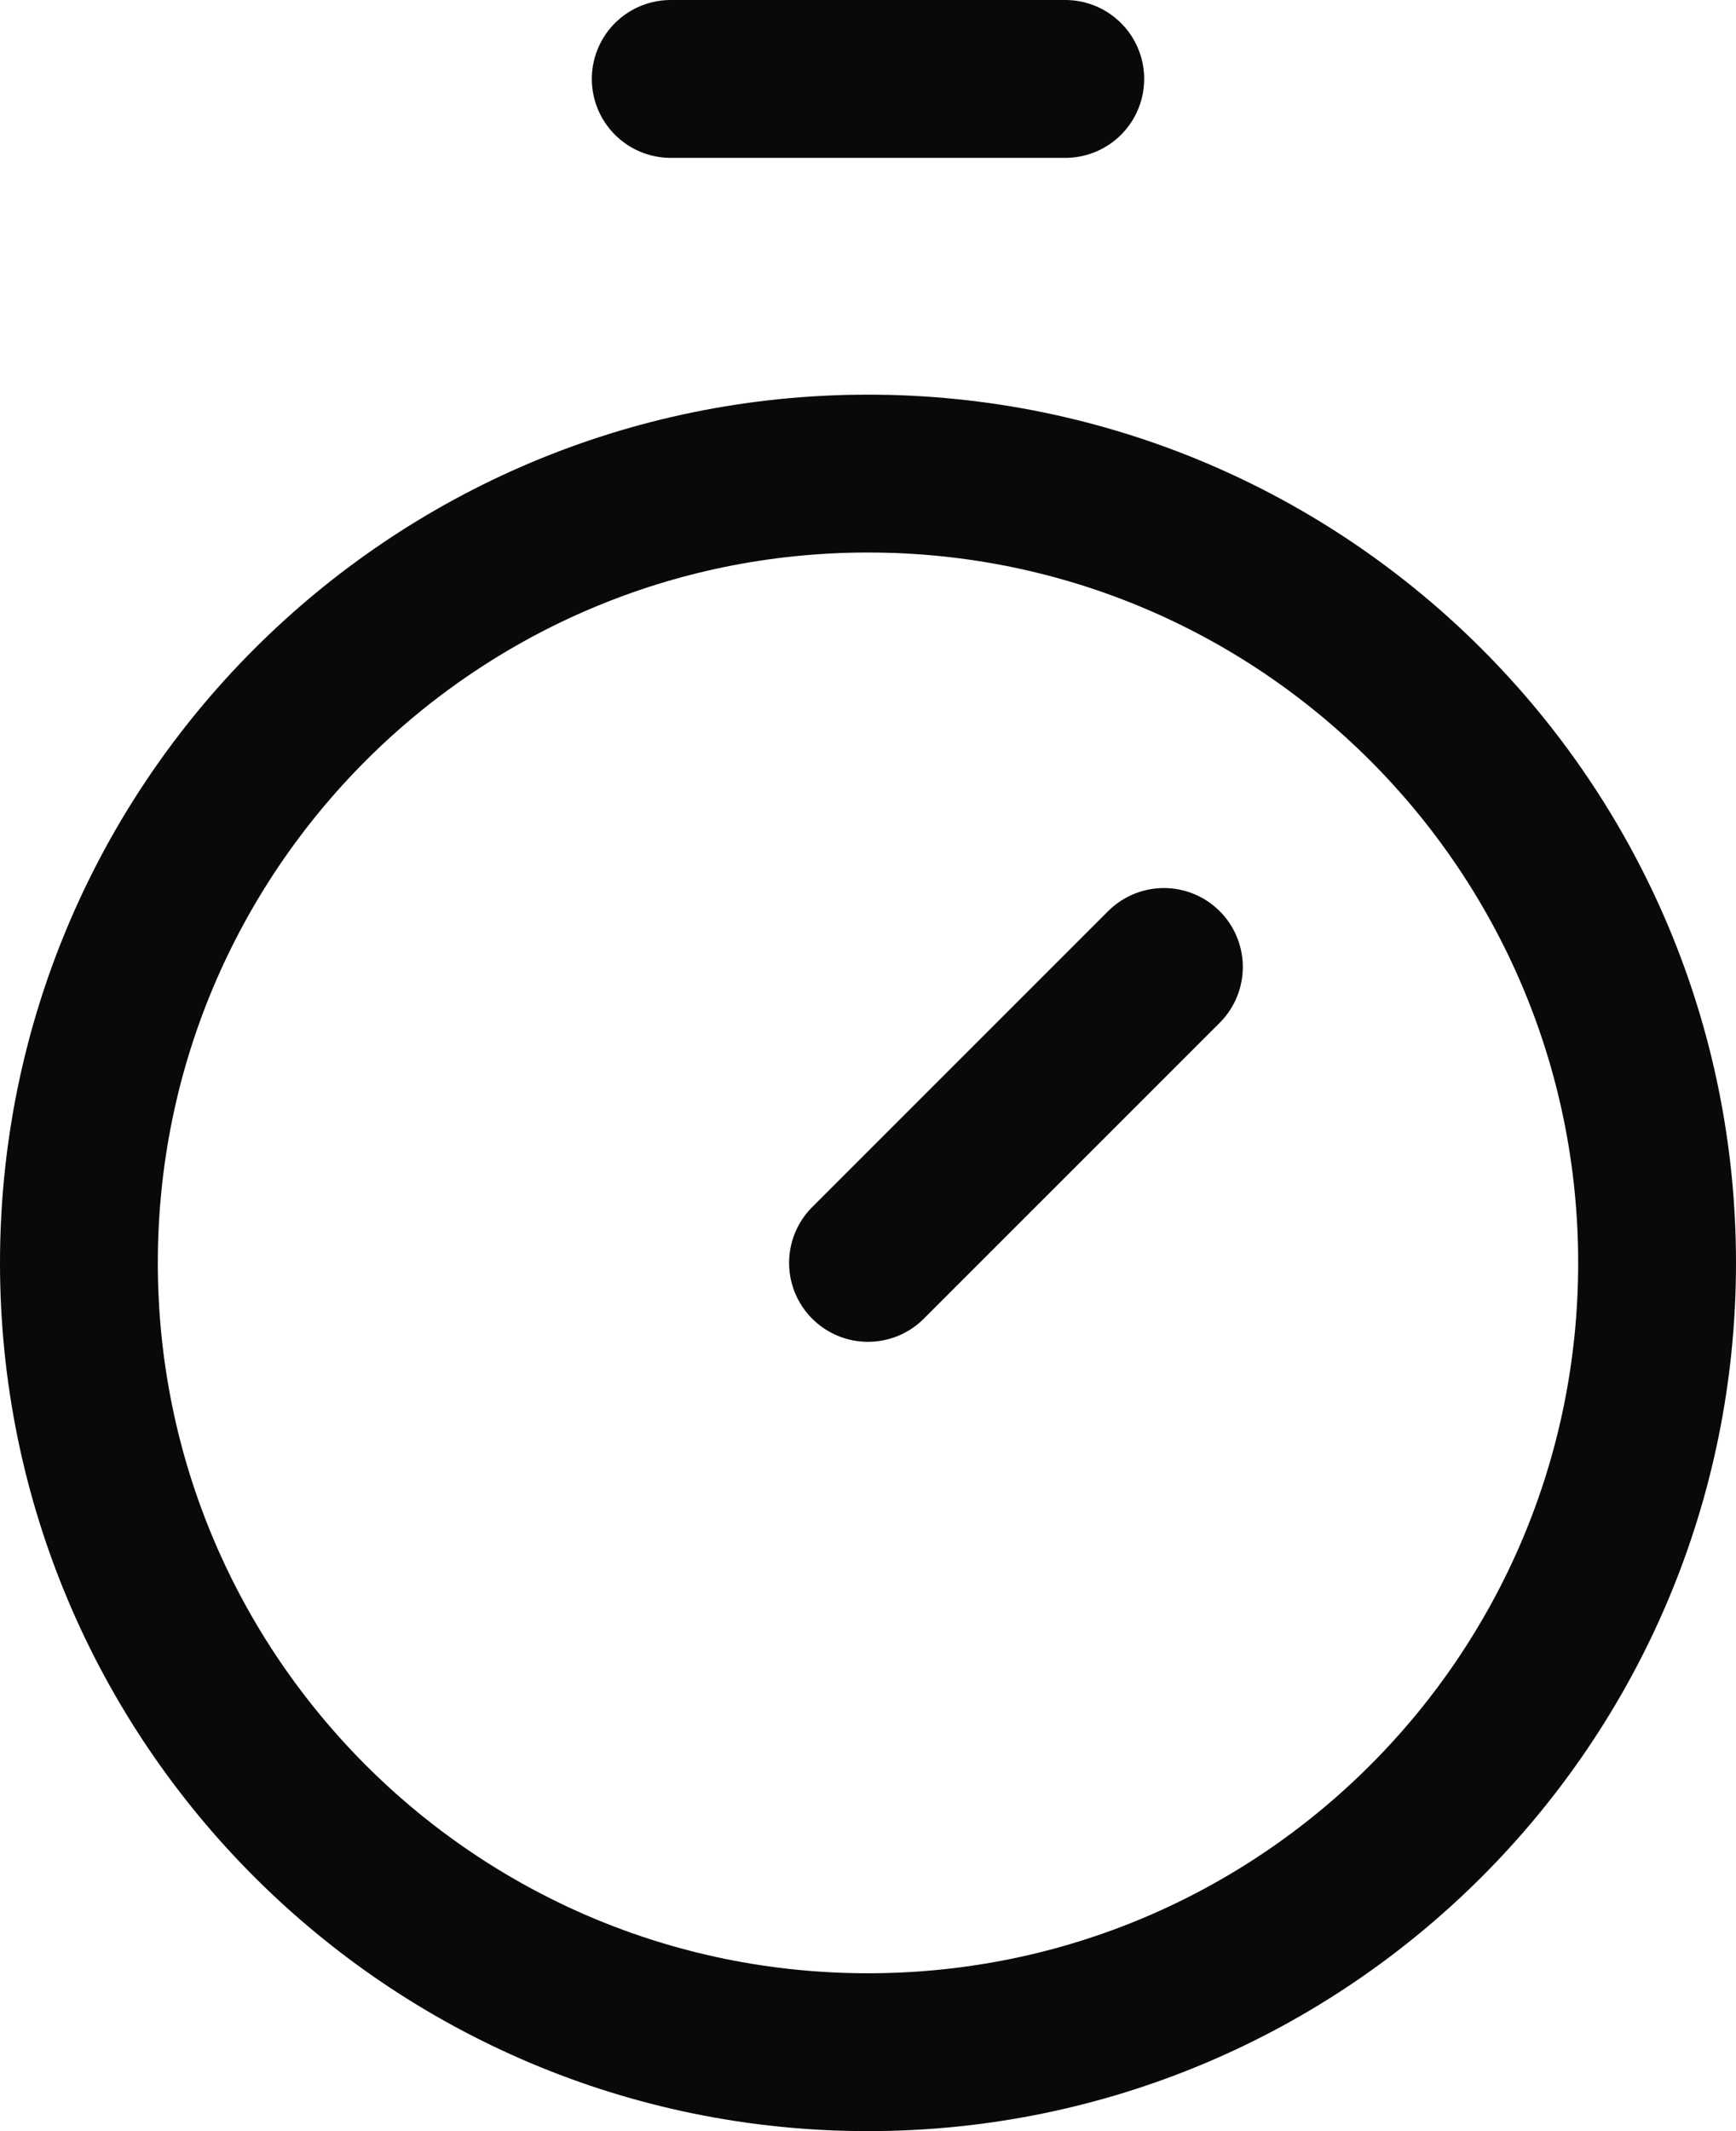
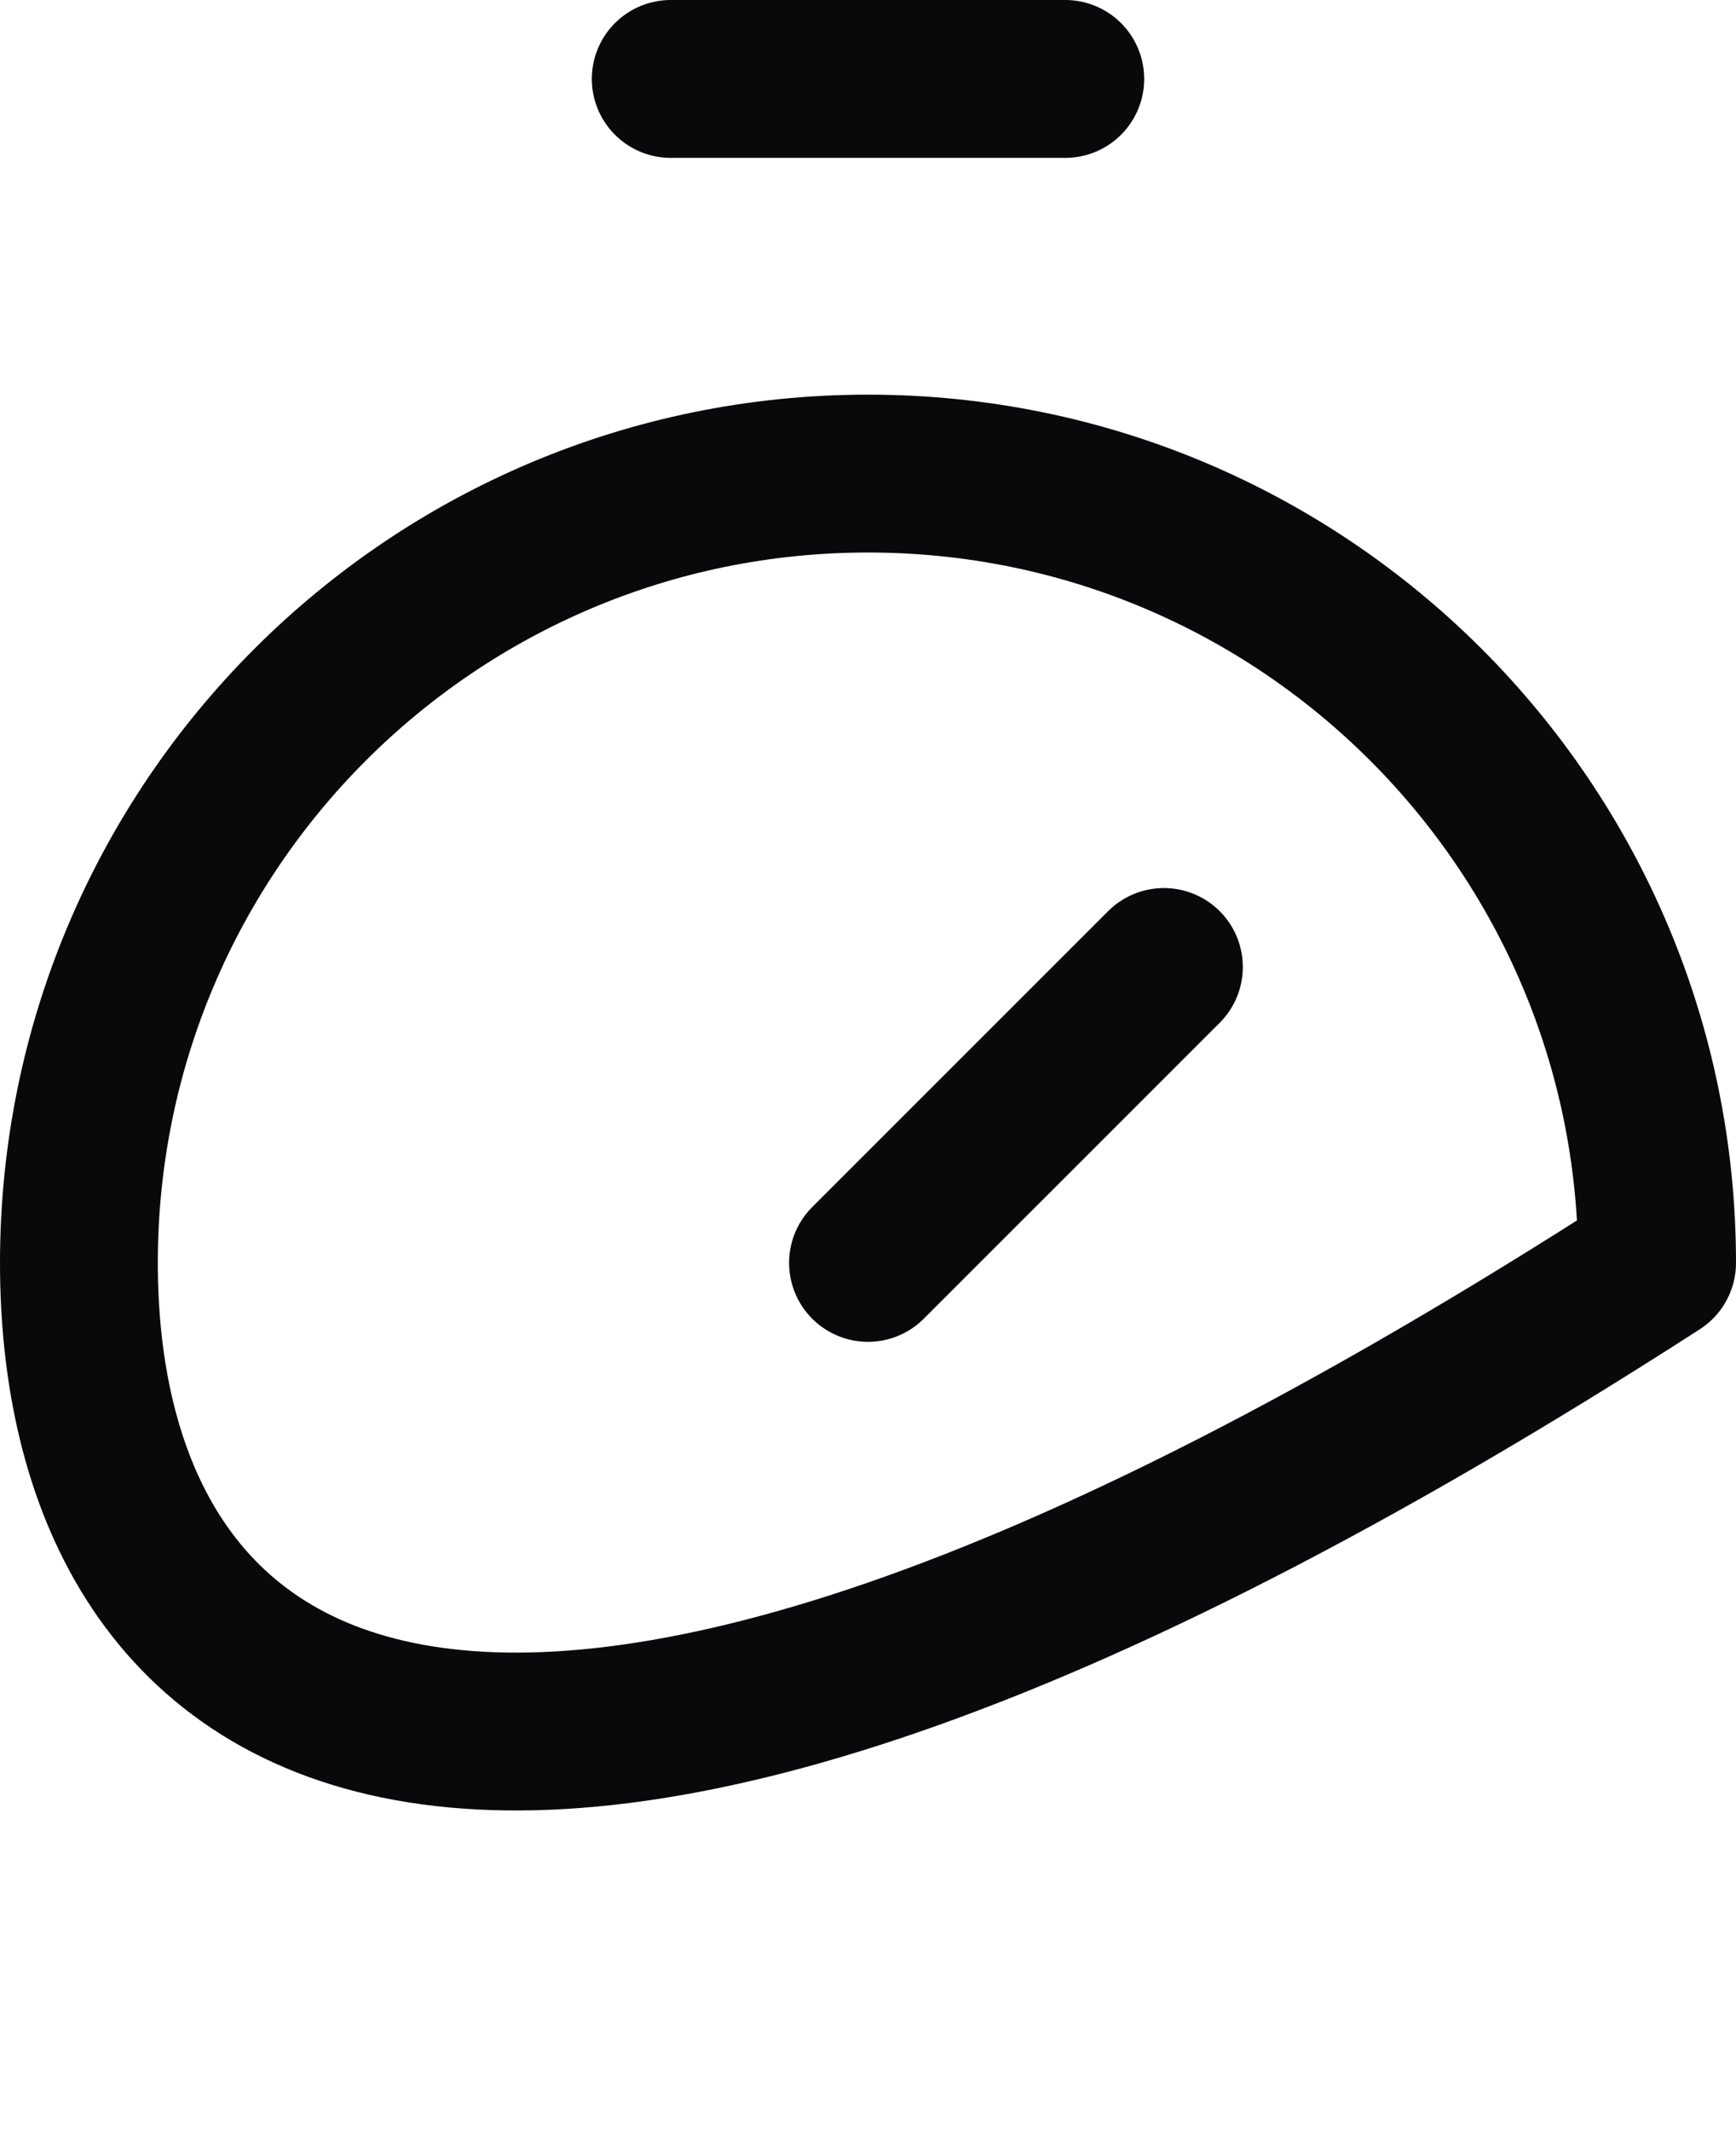
<svg xmlns="http://www.w3.org/2000/svg" width="22" height="27" viewBox="0 0 22 27" fill="none">
-   <path d="M8.5 1H13.5M11 16L14.75 12.251M21 16C21 21.523 16.523 26 11 26C5.477 26 1 21.523 1 16C1 10.478 5.477 6 11 6C16.523 6 21 10.478 21 16Z" stroke="#09090B" stroke-width="2" stroke-linecap="round" stroke-linejoin="round" />
+   <path d="M8.5 1H13.5M11 16L14.75 12.251M21 16C5.477 26 1 21.523 1 16C1 10.478 5.477 6 11 6C16.523 6 21 10.478 21 16Z" stroke="#09090B" stroke-width="2" stroke-linecap="round" stroke-linejoin="round" />
</svg>